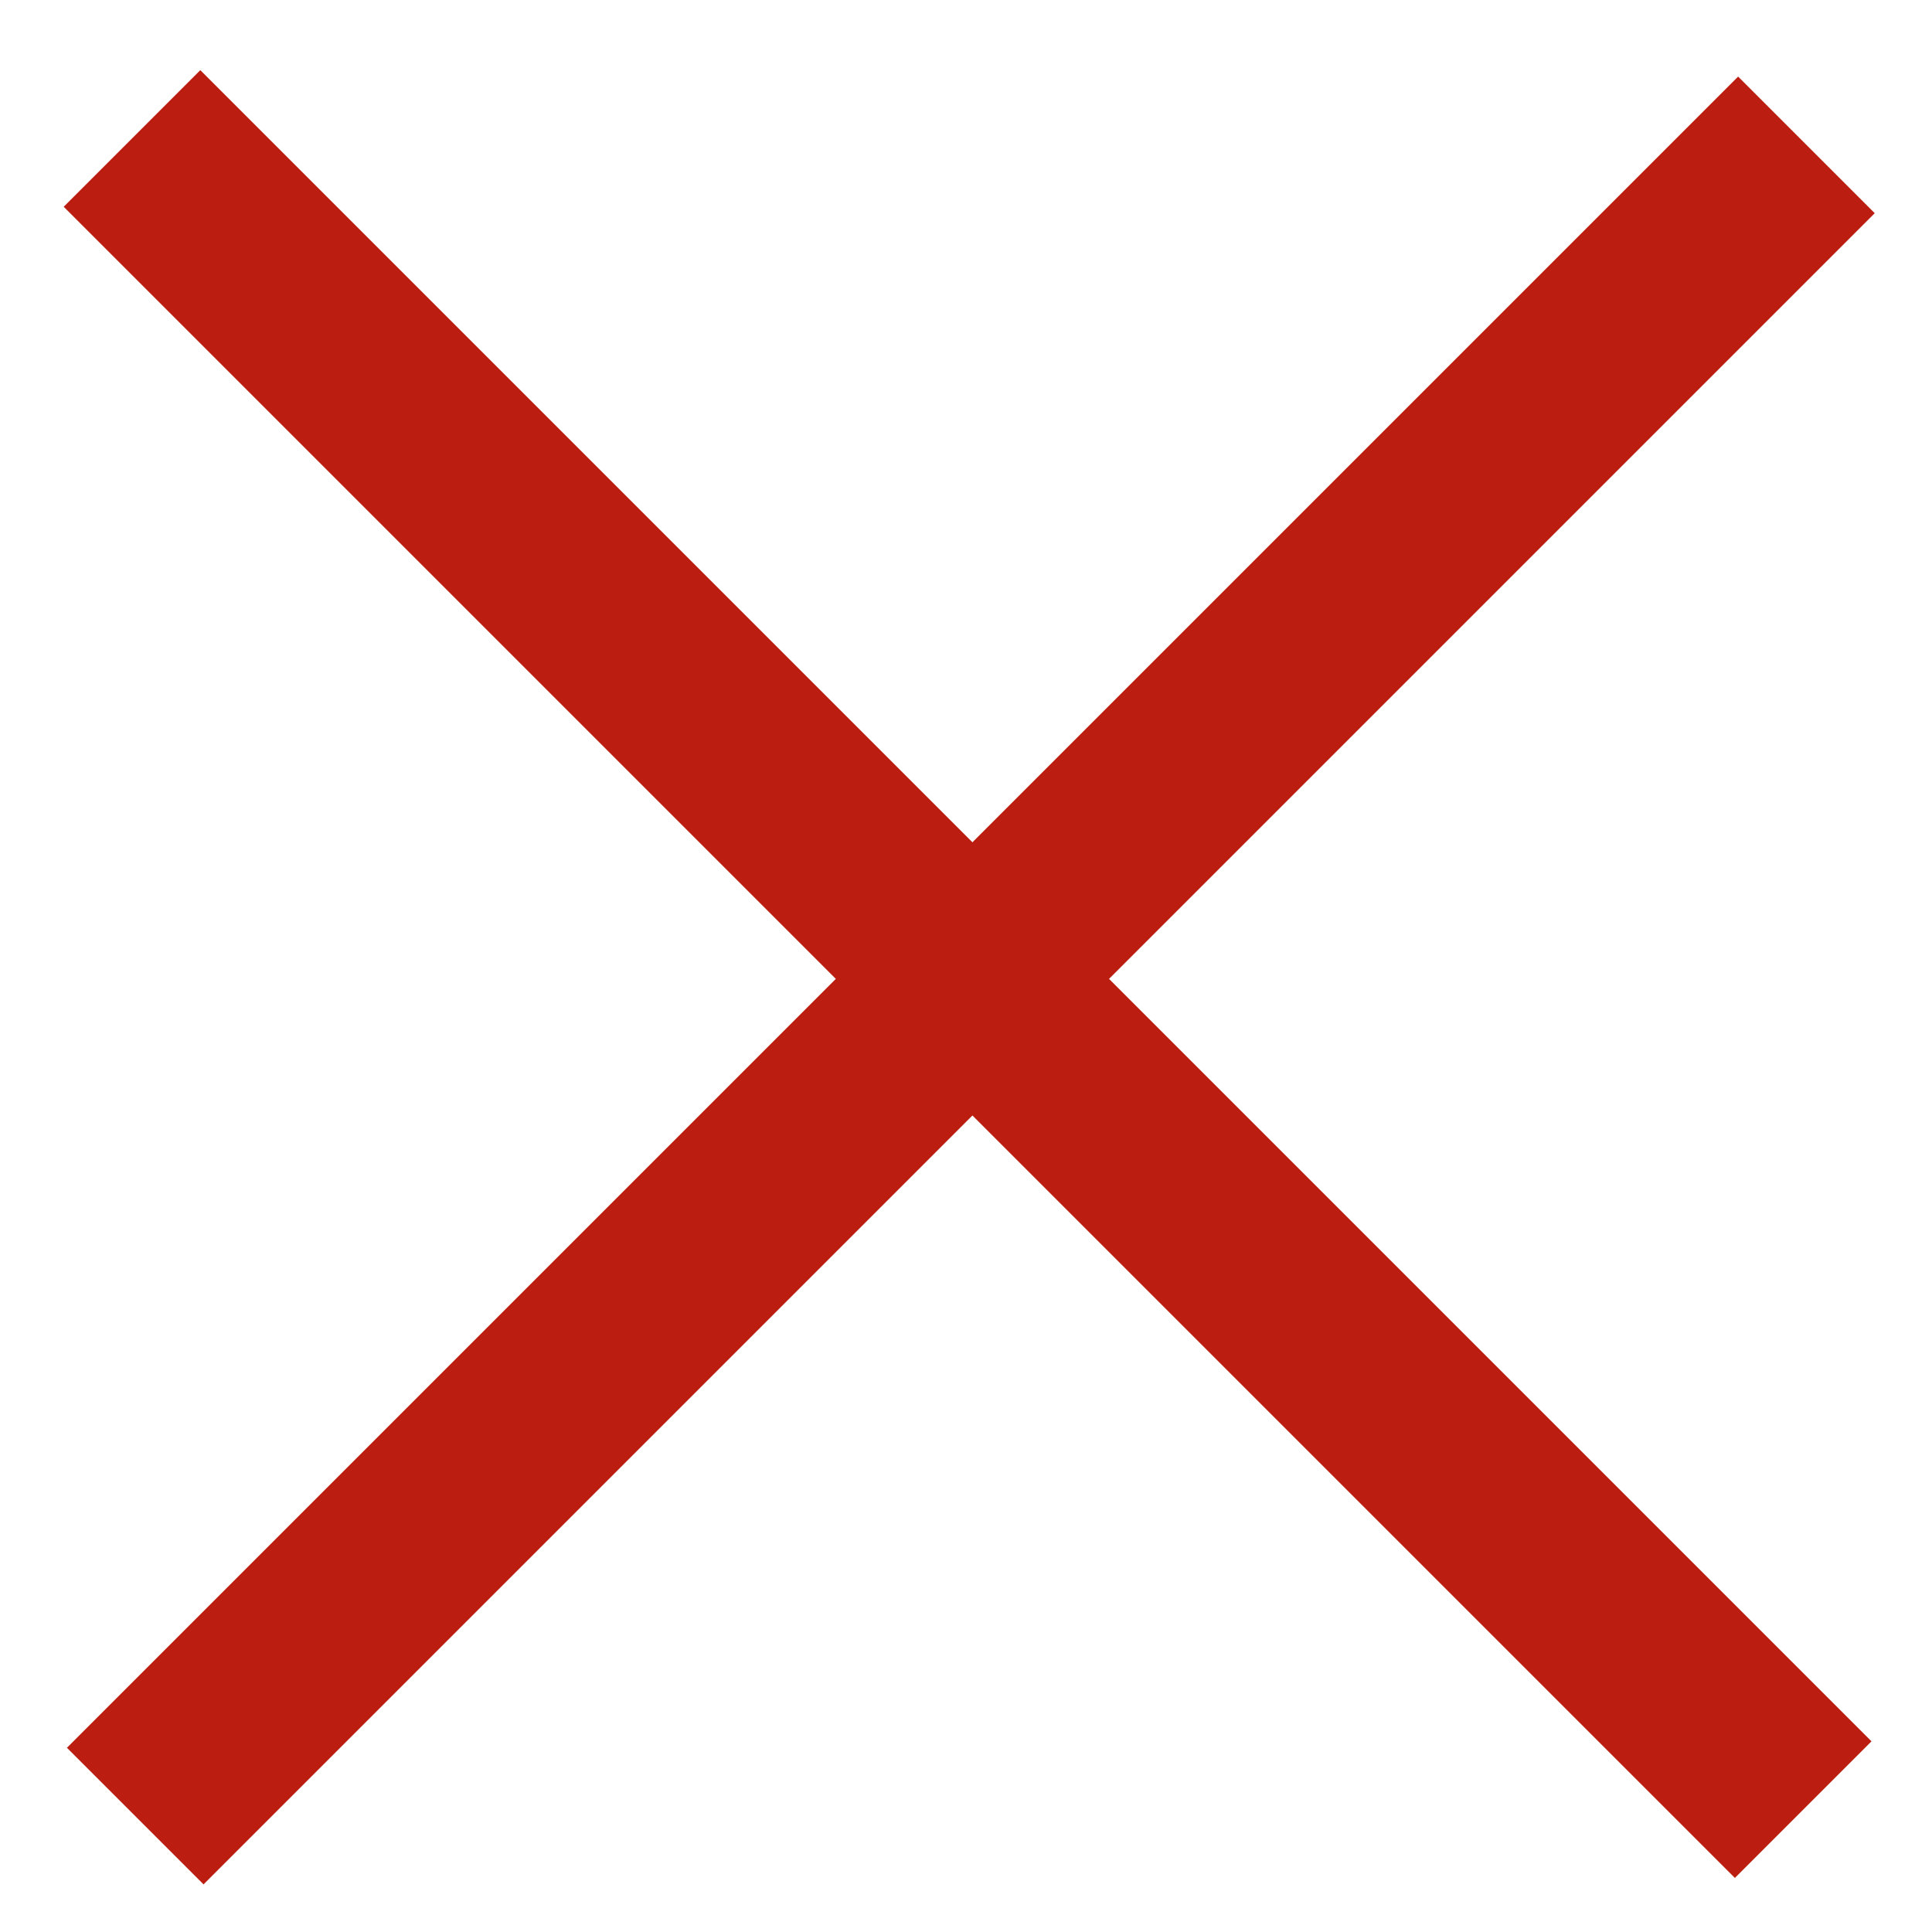
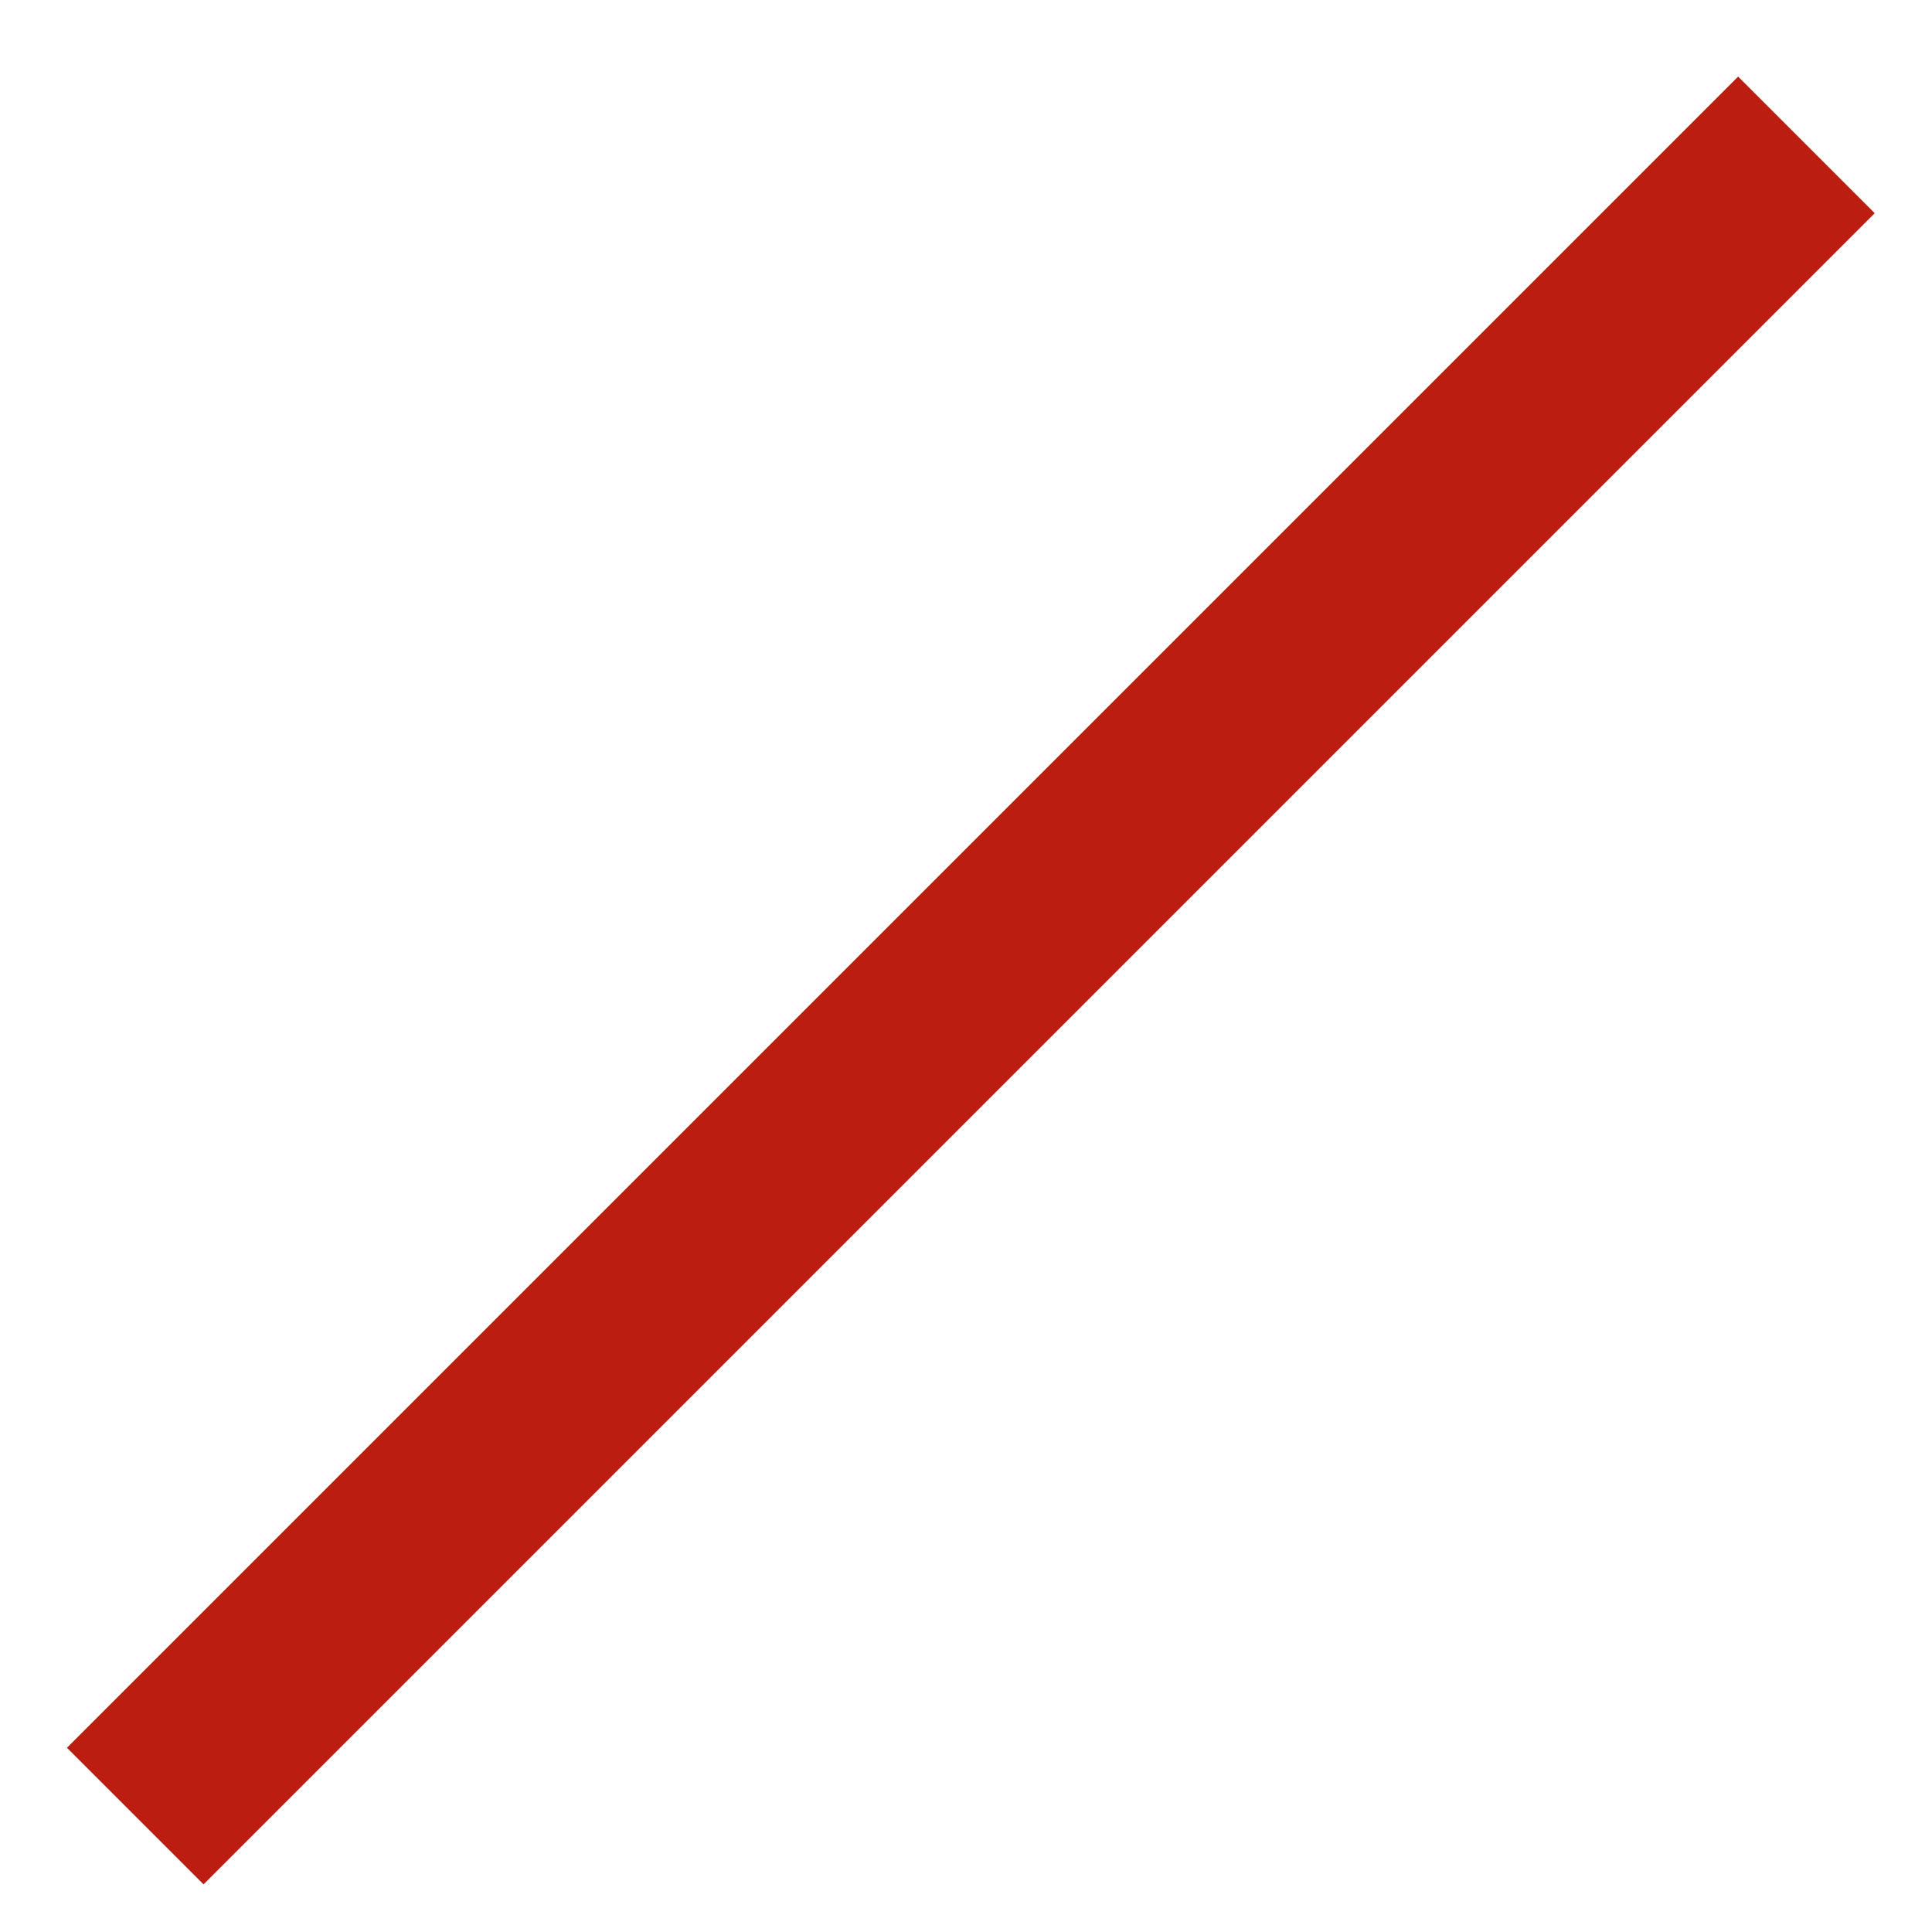
<svg xmlns="http://www.w3.org/2000/svg" version="1.1" id="Ebene_1" x="0px" y="0px" width="100px" height="100px" viewBox="0 0 100 100" enable-background="new 0 0 100 100" xml:space="preserve">
-   <line fill="#bb1e10" stroke="#bb1e10" stroke-width="10" stroke-miterlimit="10" x1="6.833" y1="7.167" x2="93.333" y2="93.667" />
  <line fill="#bb1e10" stroke="#bb1e10" stroke-width="10" stroke-miterlimit="10" x1="7" y1="94" x2="93.5" y2="7.5" />
</svg>